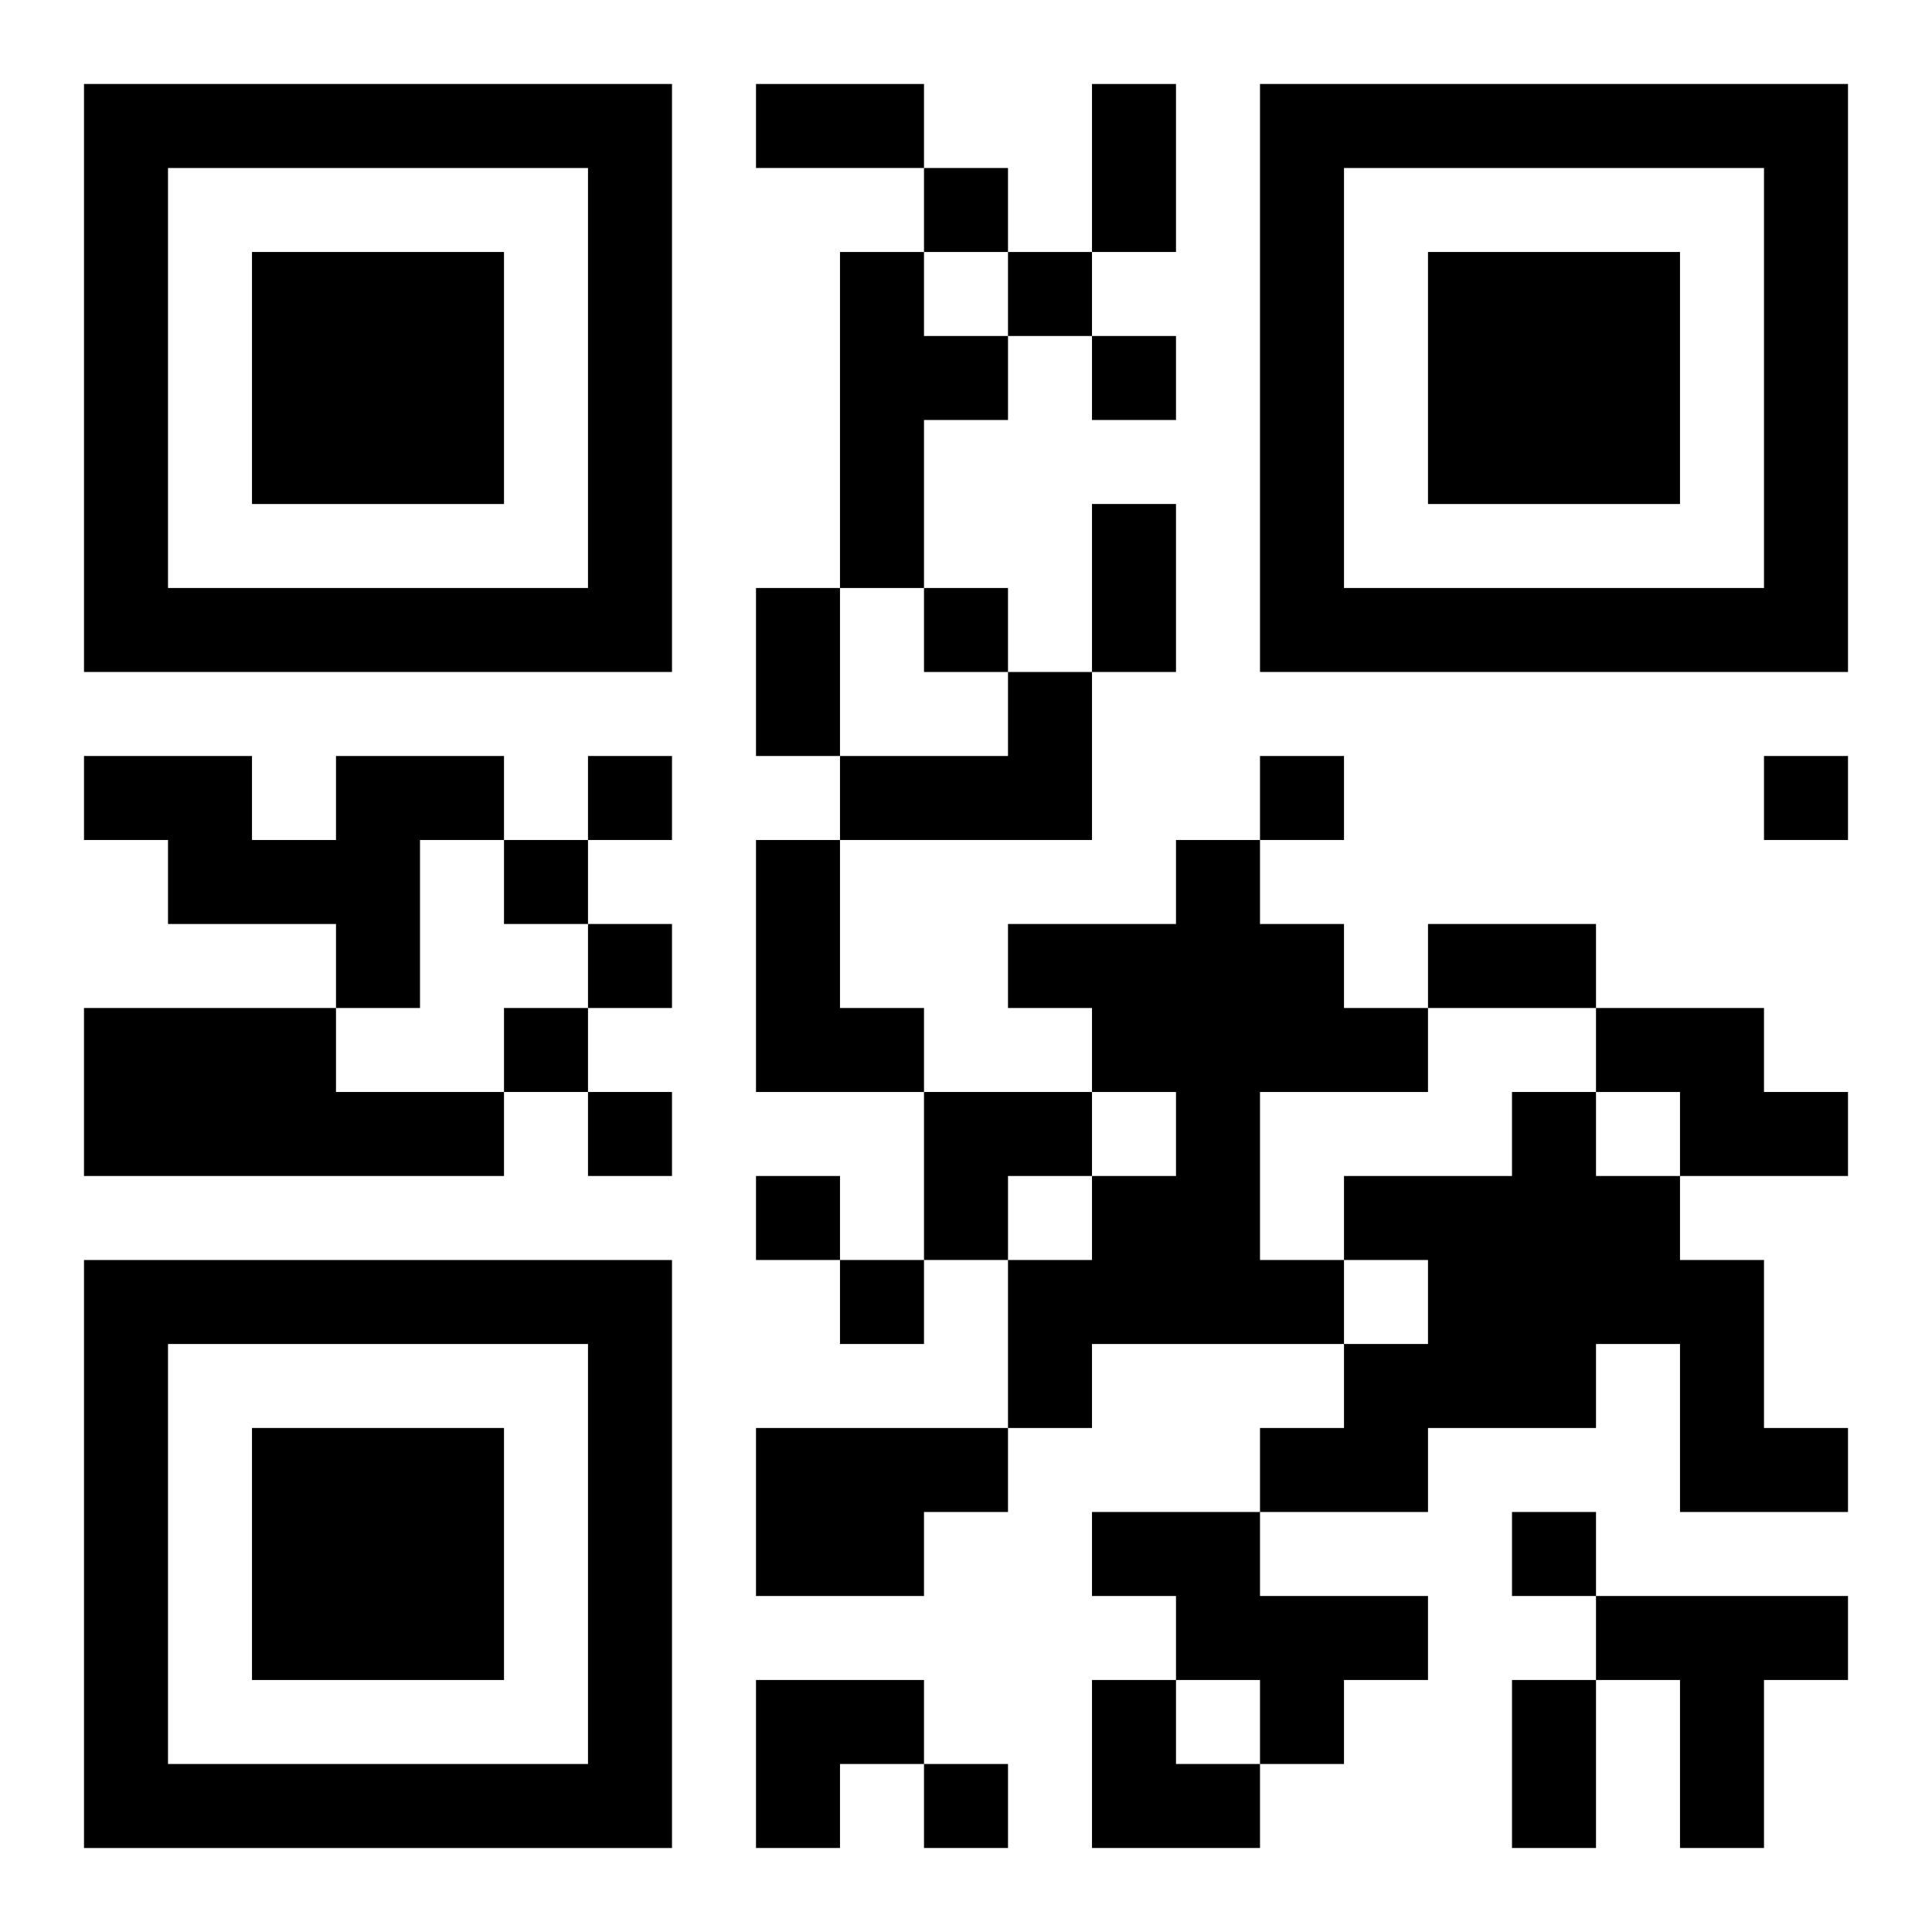
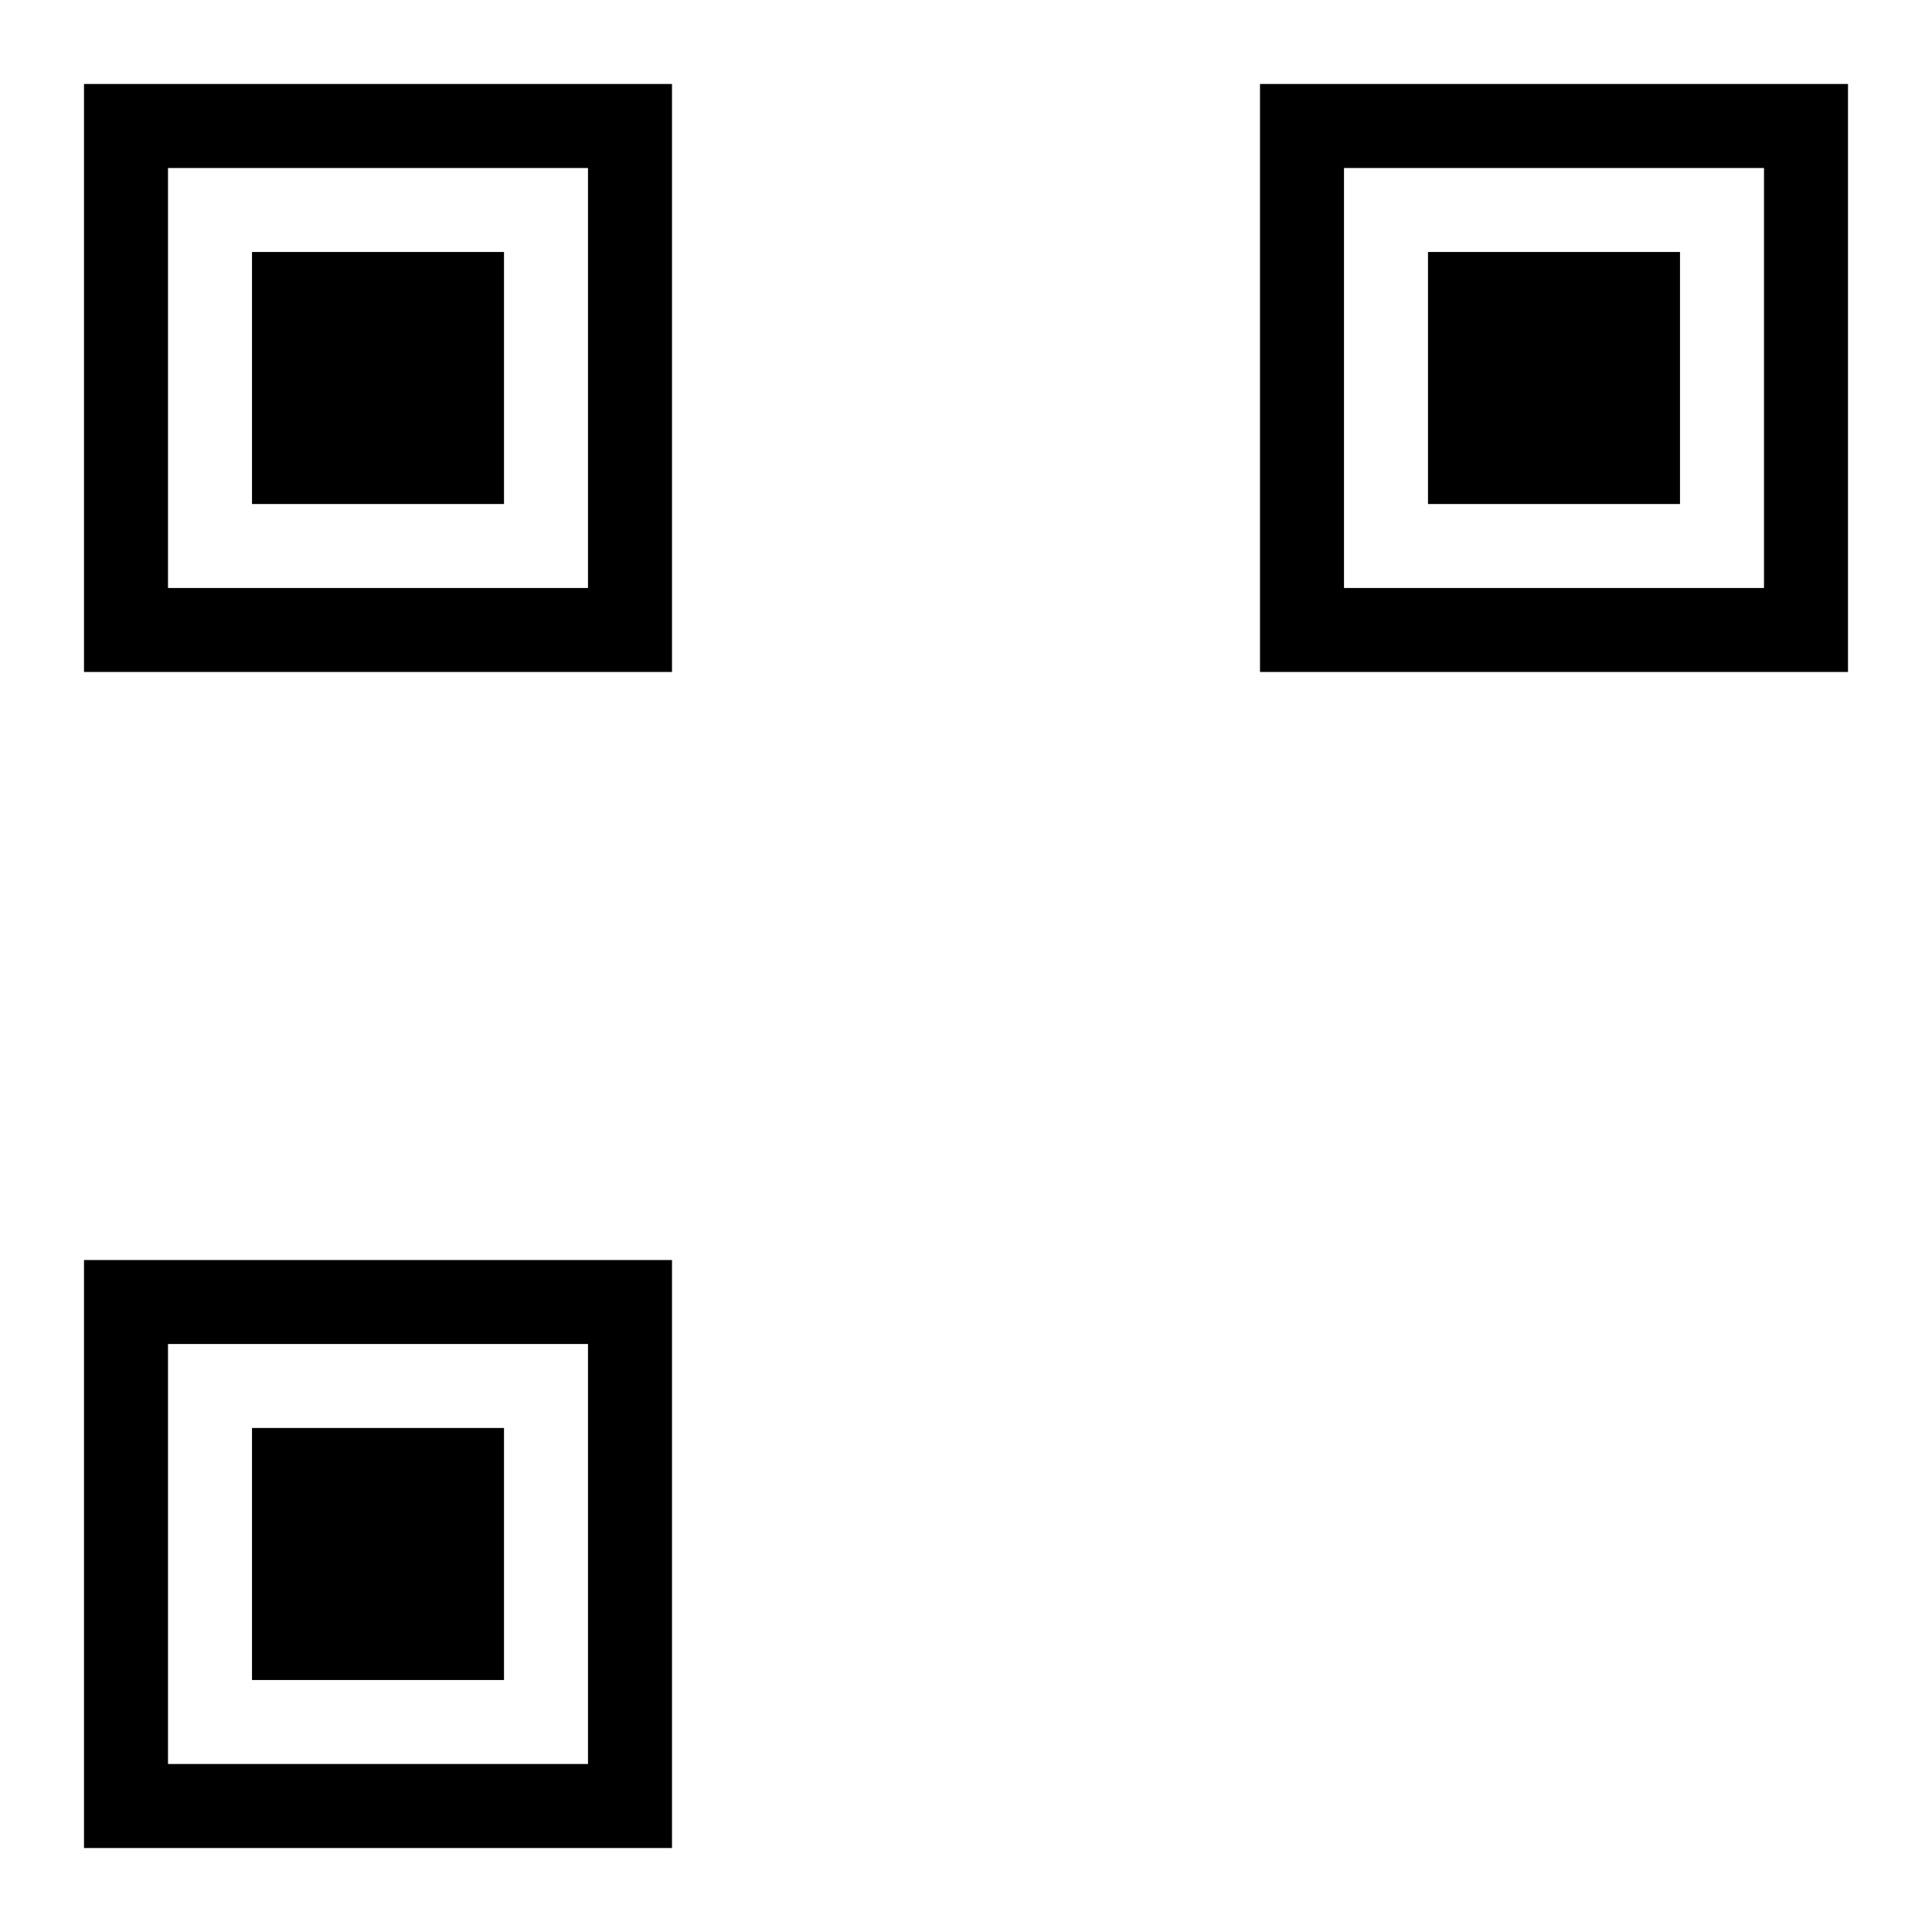
<svg xmlns="http://www.w3.org/2000/svg" xmlns:xlink="http://www.w3.org/1999/xlink" width="250" height="250" baseProfile="full" version="1.1" viewBox="-1 -1 23 23">
  <symbol id="a">
    <path d="m0 7v7h7v-7h-7zm1 1h5v5h-5v-5zm1 1v3h3v-3h-3z" />
  </symbol>
  <use y="-7" xlink:href="#a" />
  <use y="7" xlink:href="#a" />
  <use x="14" y="-7" xlink:href="#a" />
-   <path d="m9 2h1v1h1v1h-1v2h-1v-4m2 5h1v2h-3v-1h2v-1m-8 1h2v1h-1v2h-1v-1h-2v-1h-1v-1h2v1h1v-1m5 1h1v2h1v1h-2v-3m5 0h1v1h1v1h1v1h-2v2h1v1h-3v1h-1v-2h1v-1h1v-1h-1v-1h-1v-1h2v-1m-13 2h3v1h2v1h-5v-2m18 0h2v1h1v1h-2v-1h-1v-1m-1 1h1v1h1v1h1v2h1v1h-2v-2h-1v1h-2v1h-2v-1h1v-1h1v-1h-1v-1h2v-1m-9 4h3v1h-1v1h-2v-2m4 1h2v1h2v1h-1v1h-1v-1h-1v-1h-1v-1m6 1h3v1h-1v2h-1v-2h-1v-1m-8-17v1h1v-1h-1m1 1v1h1v-1h-1m1 1v1h1v-1h-1m-2 3v1h1v-1h-1m-4 2v1h1v-1h-1m8 0v1h1v-1h-1m6 0v1h1v-1h-1m-15 1v1h1v-1h-1m1 1v1h1v-1h-1m-1 1v1h1v-1h-1m1 1v1h1v-1h-1m2 1v1h1v-1h-1m1 1v1h1v-1h-1m8 3v1h1v-1h-1m-7 3v1h1v-1h-1m-2-20h2v1h-2v-1m4 0h1v2h-1v-2m0 5h1v2h-1v-2m-4 1h1v2h-1v-2m8 4h2v1h-2v-1m1 9h1v2h-1v-2m-7-7h2v1h-1v1h-1zm-2 7h2v1h-1v1h-1zm4 0h1v1h1v1h-2z" />
</svg>